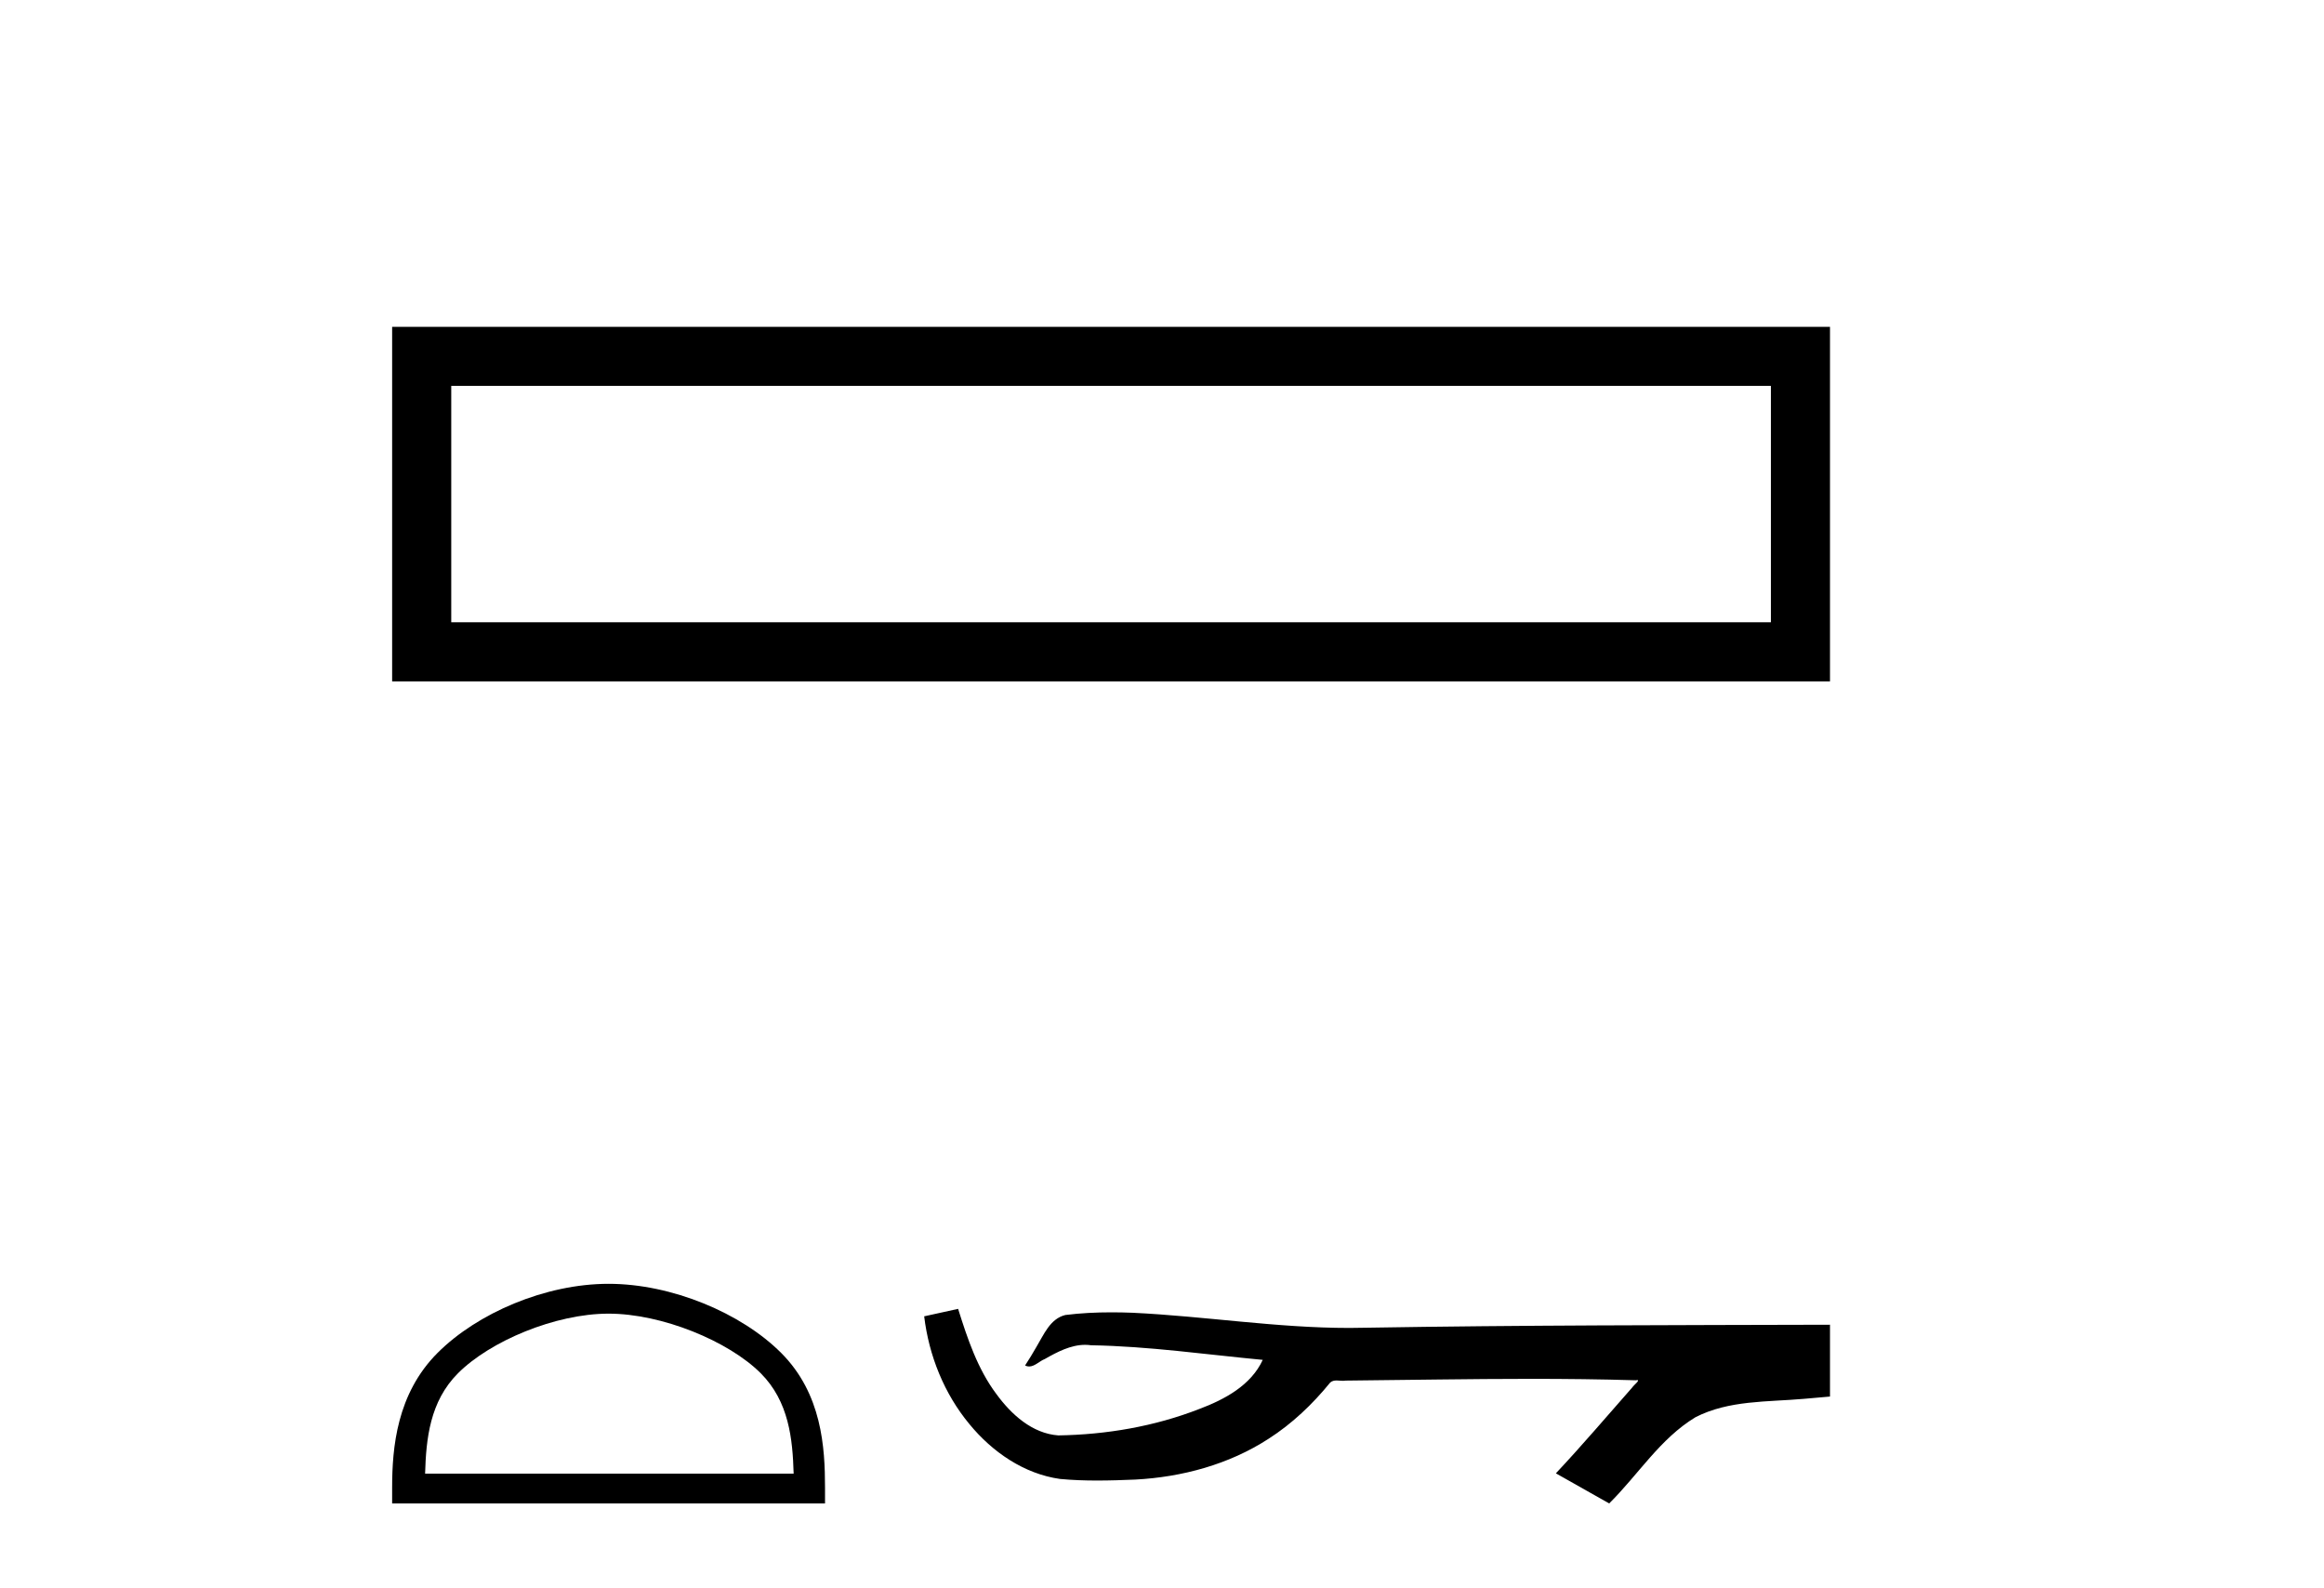
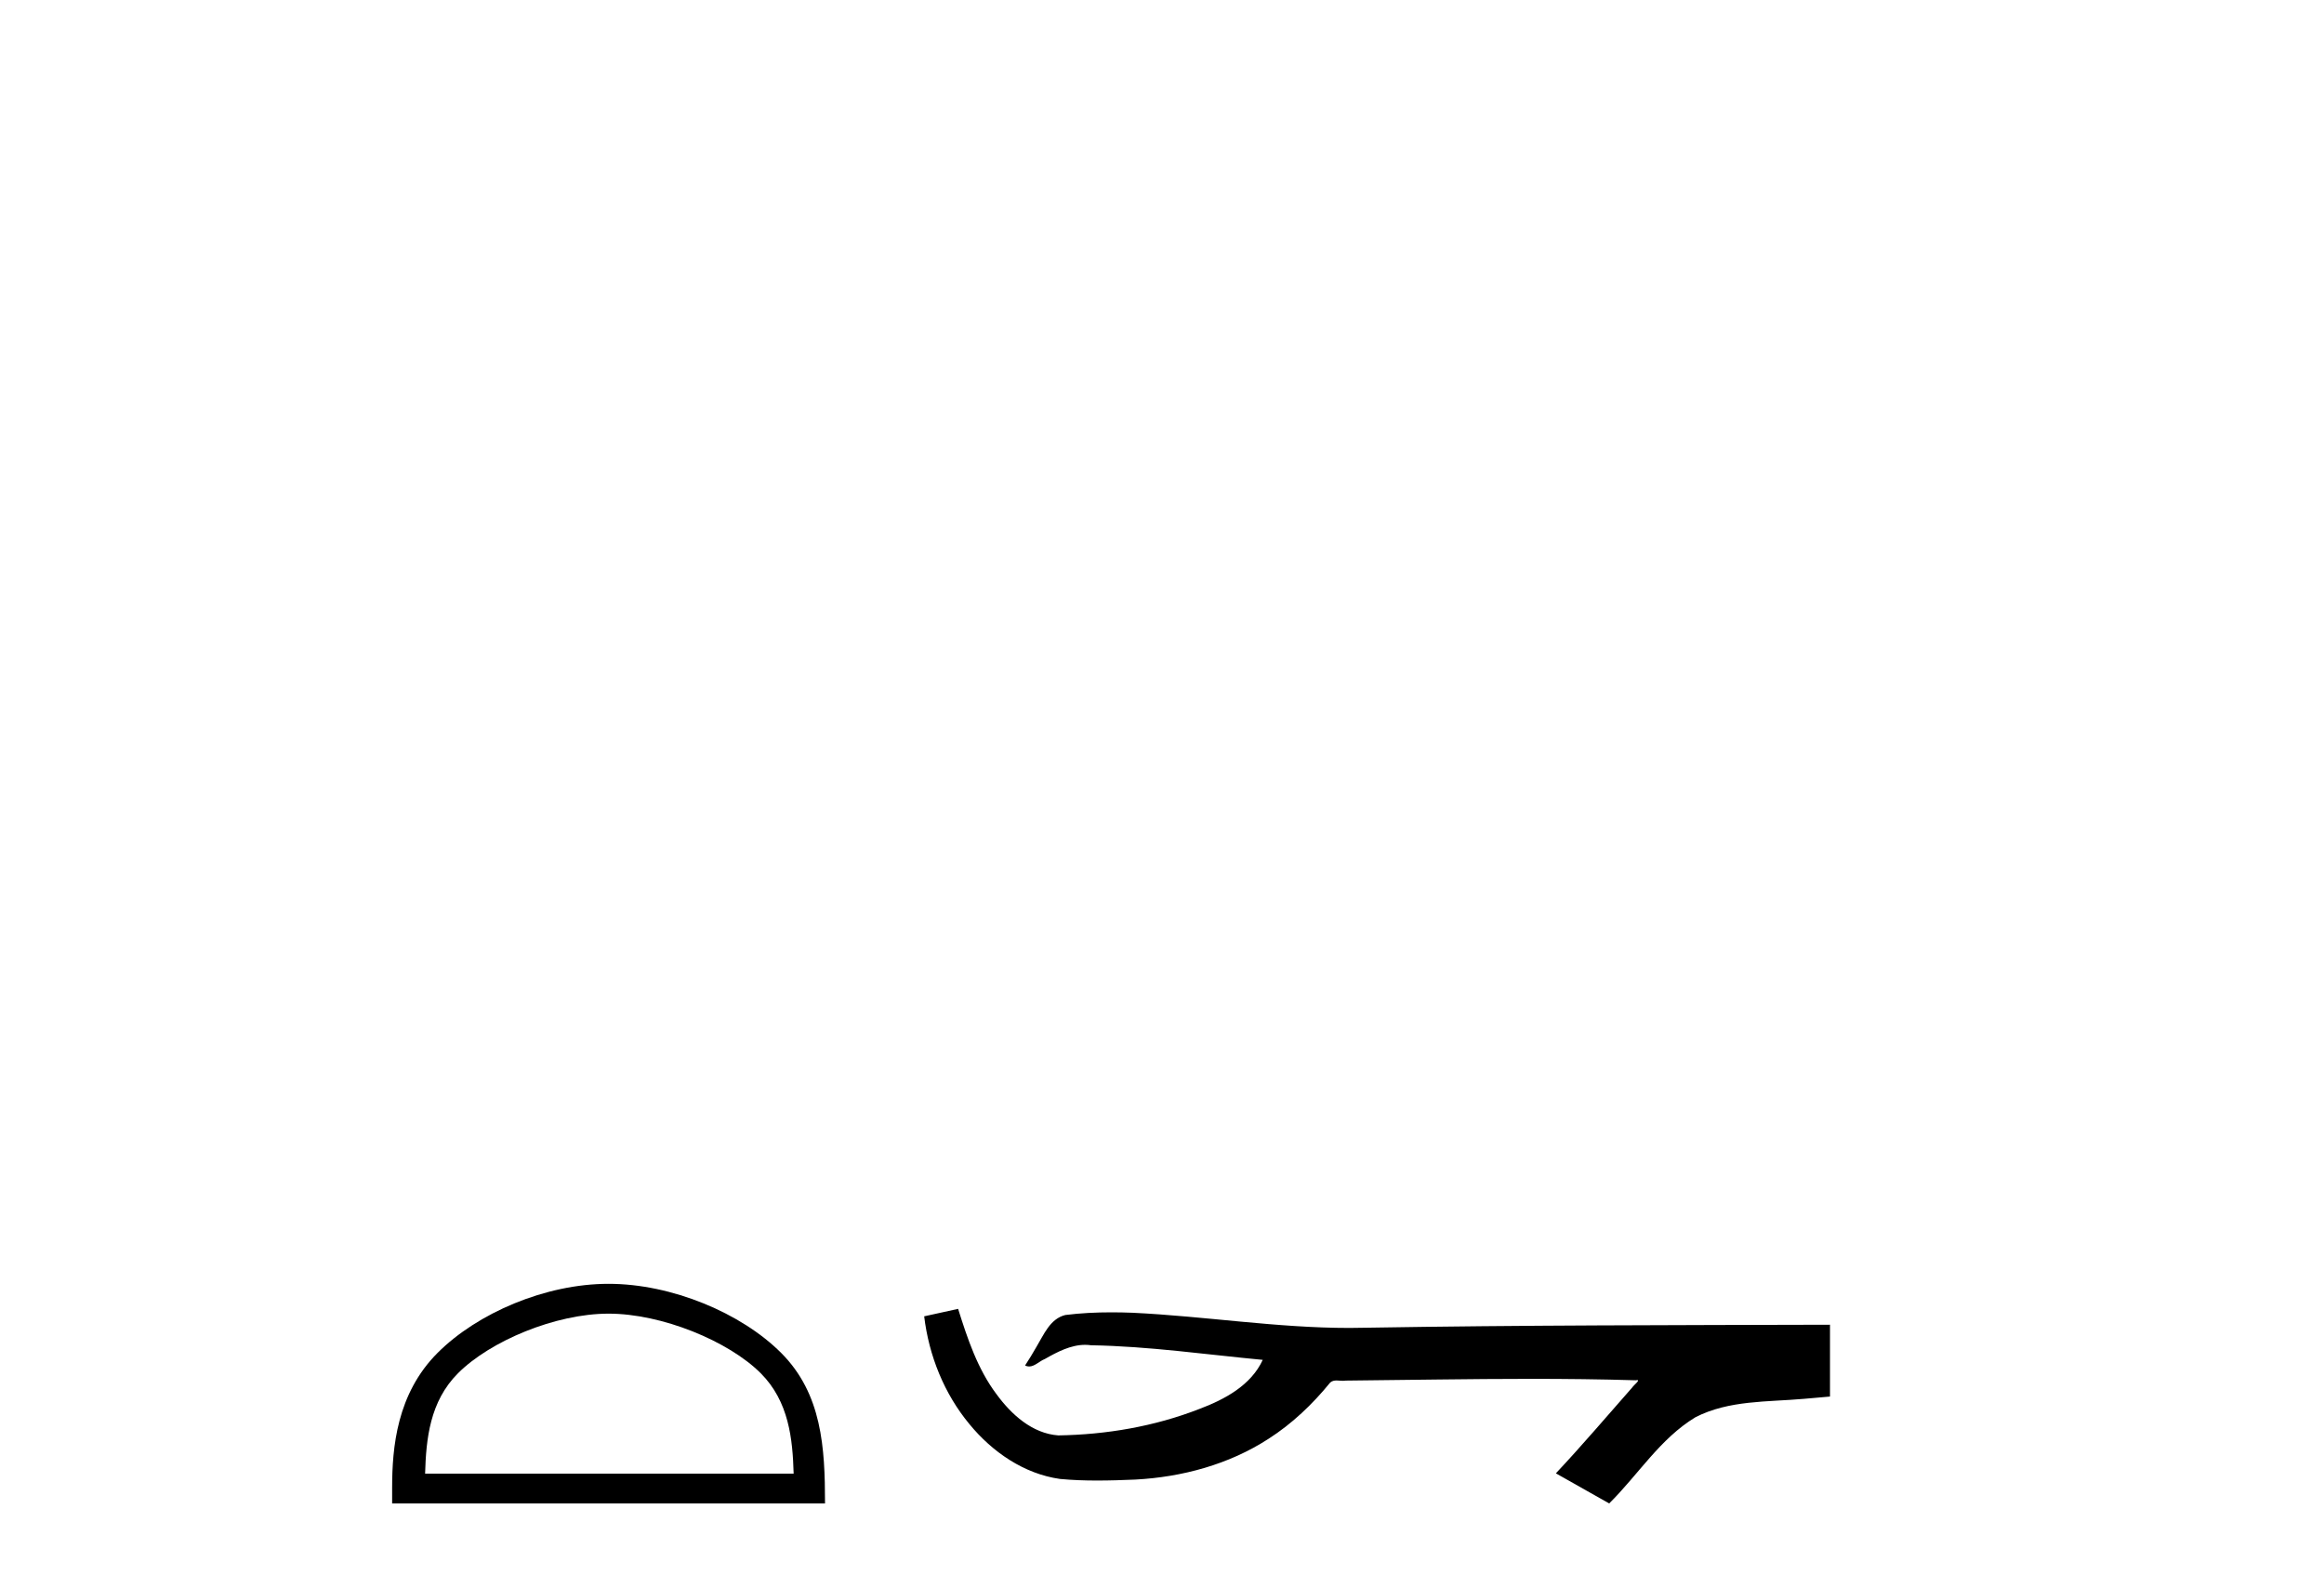
<svg xmlns="http://www.w3.org/2000/svg" width="60.0" height="41.0">
-   <path d="M 10.124 8.437 L 10.124 17.589 L 47.246 17.589 L 47.246 8.437 L 10.124 8.437 M 45.72 9.961 L 45.72 16.063 L 11.65 16.063 L 11.65 9.961 L 45.72 9.961 Z" style="fill:#000000;stroke:none" />
-   <path d="M 15.712 33.91 C 17.087 33.91 18.807 34.616 19.64 35.448 C 20.368 36.177 20.464 37.143 20.49 38.04 L 10.975 38.04 C 11.001 37.143 11.096 36.177 11.825 35.448 C 12.657 34.616 14.338 33.91 15.712 33.91 ZM 15.712 33.14 C 14.081 33.14 12.327 33.894 11.298 34.922 C 10.244 35.977 10.124 37.365 10.124 38.404 L 10.124 38.809 L 21.3 38.809 L 21.3 38.404 C 21.3 37.365 21.221 35.977 20.166 34.922 C 19.138 33.894 17.343 33.14 15.712 33.14 Z" style="fill:#000000;stroke:none" />
+   <path d="M 15.712 33.91 C 17.087 33.91 18.807 34.616 19.64 35.448 C 20.368 36.177 20.464 37.143 20.49 38.04 L 10.975 38.04 C 11.001 37.143 11.096 36.177 11.825 35.448 C 12.657 34.616 14.338 33.91 15.712 33.91 ZM 15.712 33.14 C 14.081 33.14 12.327 33.894 11.298 34.922 C 10.244 35.977 10.124 37.365 10.124 38.404 L 10.124 38.809 L 21.3 38.809 C 21.3 37.365 21.221 35.977 20.166 34.922 C 19.138 33.894 17.343 33.14 15.712 33.14 Z" style="fill:#000000;stroke:none" />
  <path d="M 24.736 33.786 L 24.716 33.791 C 24.431 33.855 24.145 33.917 23.86 33.979 C 23.982 34.993 24.376 35.977 25.031 36.765 C 25.617 37.479 26.438 38.047 27.367 38.177 C 27.685 38.207 28.004 38.218 28.323 38.218 C 28.653 38.218 28.982 38.207 29.311 38.193 C 30.52 38.129 31.729 37.803 32.75 37.141 C 33.358 36.752 33.887 36.248 34.342 35.689 C 34.389 35.646 34.447 35.635 34.508 35.635 C 34.564 35.635 34.622 35.644 34.677 35.644 C 34.701 35.644 34.724 35.642 34.746 35.638 C 36.338 35.623 37.93 35.593 39.522 35.593 C 40.426 35.593 41.329 35.603 42.233 35.63 C 42.248 35.627 42.26 35.625 42.269 35.625 C 42.352 35.625 42.172 35.762 42.146 35.809 C 41.49 36.553 40.848 37.309 40.169 38.032 C 40.628 38.291 41.086 38.551 41.545 38.809 C 42.292 38.072 42.859 37.135 43.774 36.583 C 44.637 36.141 45.632 36.192 46.572 36.109 C 46.797 36.089 47.021 36.071 47.246 36.05 C 47.246 35.432 47.246 34.814 47.246 34.196 C 43.259 34.207 39.272 34.206 35.285 34.273 C 35.135 34.277 34.986 34.279 34.837 34.279 C 32.965 34.279 31.108 33.976 29.24 33.887 C 29.06 33.88 28.88 33.876 28.699 33.876 C 28.3 33.876 27.9 33.895 27.504 33.945 C 27.11 34.041 26.948 34.455 26.758 34.768 C 26.666 34.932 26.567 35.091 26.465 35.248 C 26.501 35.266 26.535 35.274 26.569 35.274 C 26.714 35.274 26.839 35.133 26.973 35.082 C 27.293 34.9 27.642 34.715 28.016 34.715 C 28.067 34.715 28.118 34.719 28.169 34.726 C 29.653 34.751 31.125 34.964 32.601 35.103 C 32.297 35.763 31.613 36.127 30.963 36.371 C 29.806 36.822 28.56 37.034 27.321 37.053 C 26.647 37.003 26.108 36.51 25.727 35.989 C 25.238 35.338 24.978 34.555 24.736 33.786 Z" style="fill:#000000;stroke:none" />
</svg>